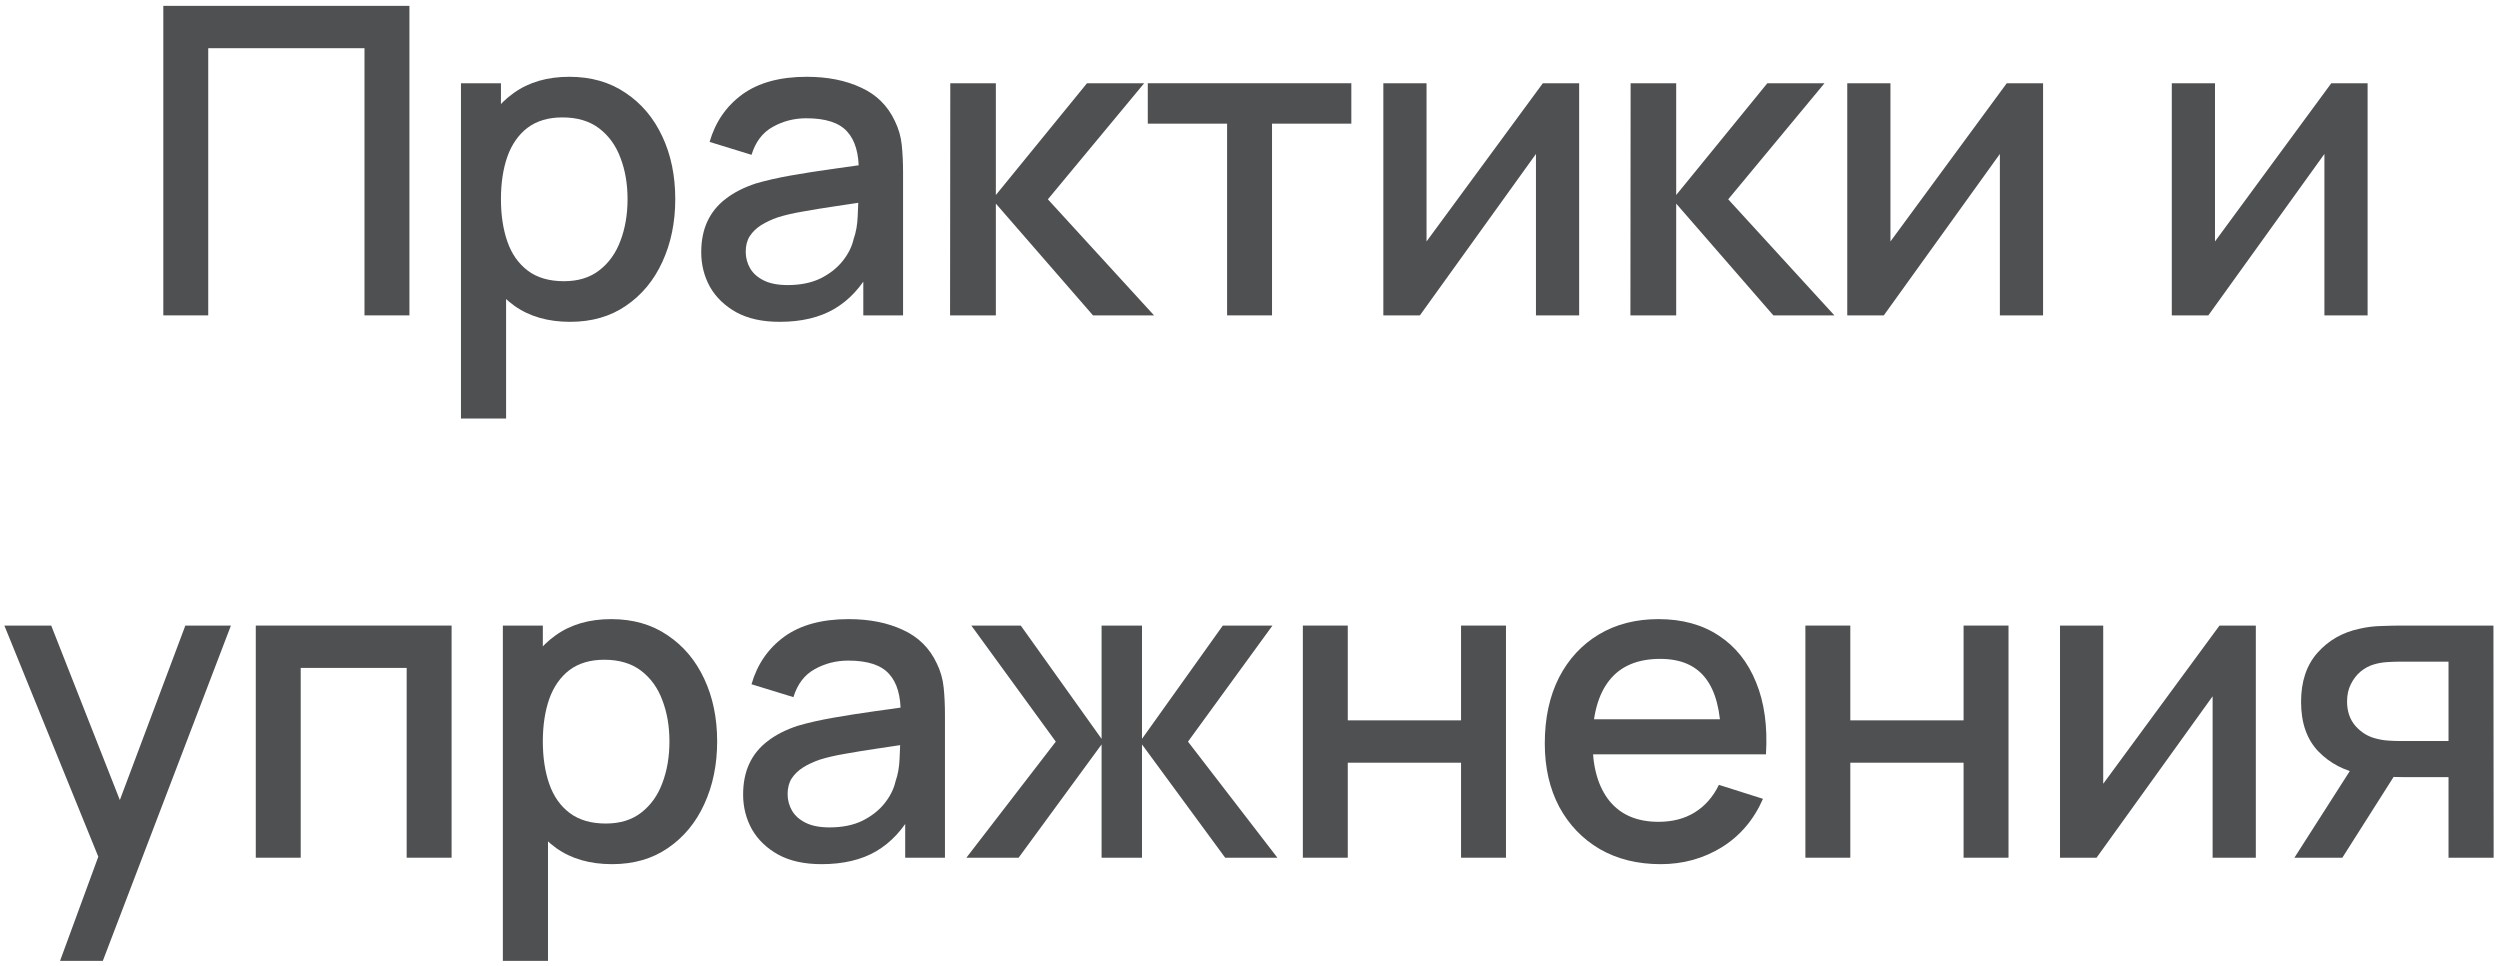
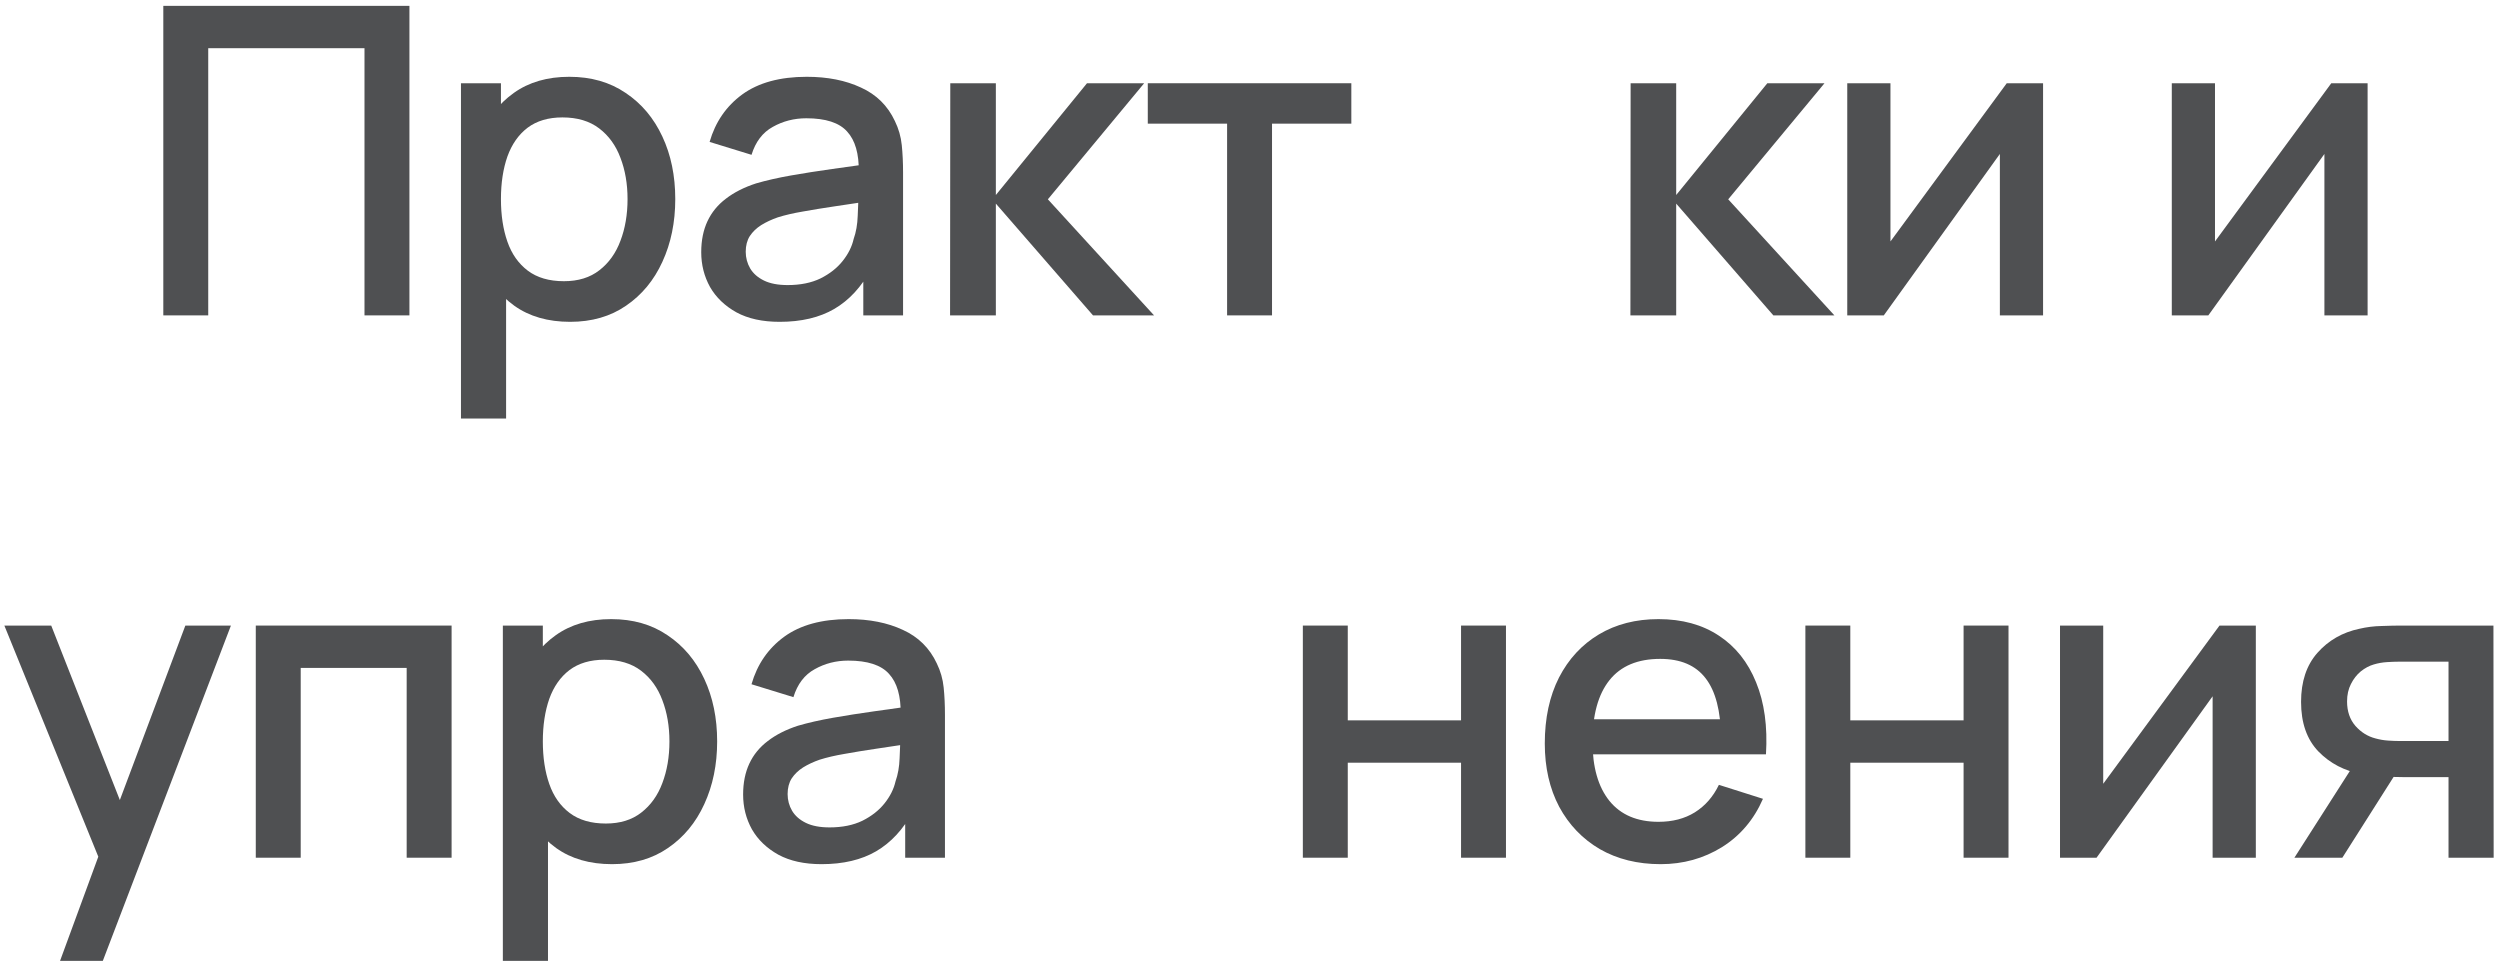
<svg xmlns="http://www.w3.org/2000/svg" width="378" height="146" viewBox="0 0 378 146" fill="none">
-   <path d="M24.692 47.686V0.886H61.905V47.686H55.112V7.288H31.485V47.686H24.692Z" fill="#4F5052" />
+   <path d="M24.692 47.686V0.886H61.905V47.686H55.112V7.288H31.485V47.686H24.692" fill="#4F5052" />
  <path d="M86.207 48.661C82.849 48.661 80.032 47.848 77.757 46.223C75.483 44.577 73.76 42.356 72.59 39.561C71.42 36.766 70.835 33.613 70.835 30.103C70.835 26.593 71.409 23.441 72.558 20.646C73.728 17.851 75.439 15.652 77.692 14.048C79.968 12.423 82.763 11.611 86.078 11.611C89.371 11.611 92.209 12.423 94.593 14.048C96.998 15.652 98.85 17.851 100.15 20.646C101.45 23.419 102.1 26.572 102.1 30.103C102.1 33.613 101.45 36.777 100.15 39.593C98.872 42.388 97.041 44.598 94.657 46.223C92.296 47.848 89.479 48.661 86.207 48.661ZM69.698 63.286V12.586H75.743V37.838H76.522V63.286H69.698ZM85.265 42.518C87.432 42.518 89.219 41.966 90.627 40.861C92.058 39.756 93.119 38.272 93.812 36.408C94.528 34.523 94.885 32.422 94.885 30.103C94.885 27.807 94.528 25.727 93.812 23.863C93.119 22 92.047 20.516 90.595 19.411C89.143 18.306 87.291 17.753 85.037 17.753C82.914 17.753 81.159 18.273 79.772 19.313C78.407 20.353 77.389 21.805 76.718 23.668C76.067 25.532 75.743 27.677 75.743 30.103C75.743 32.53 76.067 34.675 76.718 36.538C77.368 38.402 78.397 39.864 79.805 40.926C81.213 41.987 83.033 42.518 85.265 42.518Z" fill="#4F5052" />
  <path d="M117.888 48.661C115.288 48.661 113.111 48.184 111.356 47.231C109.601 46.256 108.268 44.977 107.358 43.396C106.47 41.792 106.026 40.037 106.026 38.131C106.026 36.354 106.34 34.794 106.968 33.451C107.597 32.107 108.528 30.97 109.763 30.038C110.998 29.085 112.515 28.316 114.313 27.731C115.873 27.276 117.639 26.875 119.611 26.528C121.583 26.182 123.652 25.857 125.818 25.553C128.007 25.25 130.173 24.947 132.318 24.643L129.848 26.008C129.892 23.257 129.307 21.22 128.093 19.898C126.902 18.555 124.843 17.883 121.918 17.883C120.077 17.883 118.387 18.317 116.848 19.183C115.31 20.028 114.238 21.437 113.631 23.408L107.293 21.458C108.16 18.447 109.807 16.052 112.233 14.276C114.682 12.499 117.932 11.611 121.983 11.611C125.125 11.611 127.855 12.152 130.173 13.236C132.513 14.297 134.225 15.987 135.308 18.306C135.872 19.454 136.218 20.667 136.348 21.946C136.478 23.224 136.543 24.6 136.543 26.073V47.686H130.531V39.658L131.701 40.698C130.249 43.385 128.397 45.389 126.143 46.711C123.912 48.011 121.16 48.661 117.888 48.661ZM119.091 43.103C121.019 43.103 122.677 42.767 124.063 42.096C125.45 41.402 126.566 40.525 127.411 39.463C128.256 38.402 128.808 37.297 129.068 36.148C129.437 35.108 129.643 33.938 129.686 32.638C129.751 31.338 129.783 30.298 129.783 29.518L131.993 30.331C129.848 30.656 127.898 30.948 126.143 31.208C124.388 31.468 122.796 31.728 121.366 31.988C119.958 32.227 118.701 32.519 117.596 32.866C116.664 33.191 115.83 33.581 115.093 34.036C114.378 34.491 113.804 35.043 113.371 35.693C112.959 36.343 112.753 37.134 112.753 38.066C112.753 38.976 112.981 39.821 113.436 40.601C113.891 41.359 114.584 41.966 115.516 42.421C116.448 42.876 117.639 43.103 119.091 43.103Z" fill="#4F5052" />
  <path d="M143.65 47.686L143.683 12.586H150.573V29.486L164.353 12.586H172.998L158.438 30.136L174.493 47.686H165.263L150.573 30.786V47.686H143.65Z" fill="#4F5052" />
  <path d="M185.537 47.686V18.696H173.545V12.586H204.322V18.696H192.33V47.686H185.537Z" fill="#4F5052" />
-   <path d="M238.768 12.586V47.686H232.236V23.278L214.686 47.686H209.161V12.586H215.693V36.506L233.276 12.586H238.768Z" fill="#4F5052" />
  <path d="M246.518 47.686L246.55 12.586H253.44V29.486L267.22 12.586H275.865L261.305 30.136L277.36 47.686H268.13L253.44 30.786V47.686H246.518Z" fill="#4F5052" />
  <path d="M308.912 12.586V47.686H302.38V23.278L284.83 47.686H279.305V12.586H285.837V36.506L303.42 12.586H308.912Z" fill="#4F5052" />
  <path d="M357.982 12.586V47.686H351.45V23.278L333.9 47.686H328.375V12.586H334.907V36.506L352.49 12.586H357.982Z" fill="#4F5052" />
  <path d="M9.078 145.286L15.87 126.793L15.968 132.253L0.66 94.586H7.745L19.185 123.673H17.105L28.025 94.586H34.915L15.545 145.286H9.078Z" fill="#4F5052" />
  <path d="M38.674 129.686V94.586H68.281V129.686H61.489V100.988H45.467V129.686H38.674Z" fill="#4F5052" />
  <path d="M92.541 130.661C89.183 130.661 86.366 129.848 84.091 128.223C81.816 126.577 80.094 124.356 78.924 121.561C77.754 118.766 77.169 115.613 77.169 112.103C77.169 108.593 77.743 105.441 78.891 102.646C80.061 99.851 81.773 97.652 84.026 96.048C86.301 94.423 89.096 93.611 92.411 93.611C95.704 93.611 98.543 94.423 100.926 96.048C103.331 97.652 105.184 99.851 106.484 102.646C107.784 105.419 108.434 108.572 108.434 112.103C108.434 115.613 107.784 118.777 106.484 121.593C105.205 124.388 103.375 126.598 100.991 128.223C98.629 129.848 95.813 130.661 92.541 130.661ZM76.031 145.286V94.586H82.076V119.838H82.856V145.286H76.031ZM91.599 124.518C93.765 124.518 95.553 123.966 96.961 122.861C98.391 121.756 99.453 120.272 100.146 118.408C100.861 116.523 101.219 114.422 101.219 112.103C101.219 109.807 100.861 107.727 100.146 105.863C99.453 104 98.38 102.516 96.929 101.411C95.477 100.306 93.624 99.753 91.371 99.753C89.248 99.753 87.493 100.273 86.106 101.313C84.741 102.353 83.723 103.805 83.051 105.668C82.401 107.532 82.076 109.677 82.076 112.103C82.076 114.53 82.401 116.675 83.051 118.538C83.701 120.402 84.73 121.864 86.139 122.926C87.547 123.987 89.367 124.518 91.599 124.518Z" fill="#4F5052" />
  <path d="M124.222 130.661C121.622 130.661 119.445 130.184 117.69 129.231C115.935 128.256 114.602 126.977 113.692 125.396C112.804 123.792 112.36 122.037 112.36 120.131C112.36 118.354 112.674 116.794 113.302 115.451C113.93 114.107 114.862 112.97 116.097 112.038C117.332 111.085 118.849 110.316 120.647 109.731C122.207 109.276 123.973 108.875 125.945 108.528C127.916 108.182 129.985 107.857 132.152 107.553C134.34 107.25 136.507 106.947 138.652 106.643L136.182 108.008C136.225 105.257 135.64 103.22 134.427 101.898C133.235 100.555 131.177 99.883 128.252 99.883C126.41 99.883 124.72 100.317 123.182 101.183C121.644 102.028 120.571 103.437 119.965 105.408L113.627 103.458C114.494 100.447 116.14 98.052 118.567 96.276C121.015 94.499 124.265 93.611 128.317 93.611C131.459 93.611 134.189 94.152 136.507 95.236C138.847 96.297 140.559 97.987 141.642 100.306C142.205 101.454 142.552 102.667 142.682 103.946C142.812 105.224 142.877 106.6 142.877 108.073V129.686H136.865V121.658L138.035 122.698C136.583 125.385 134.73 127.389 132.477 128.711C130.245 130.011 127.494 130.661 124.222 130.661ZM125.425 125.103C127.353 125.103 129.01 124.767 130.397 124.096C131.784 123.402 132.9 122.525 133.745 121.463C134.59 120.402 135.142 119.297 135.402 118.148C135.77 117.108 135.976 115.938 136.02 114.638C136.085 113.338 136.117 112.298 136.117 111.518L138.327 112.331C136.182 112.656 134.232 112.948 132.477 113.208C130.722 113.468 129.13 113.728 127.7 113.988C126.291 114.227 125.035 114.519 123.93 114.866C122.998 115.191 122.164 115.581 121.427 116.036C120.712 116.491 120.138 117.043 119.705 117.693C119.293 118.343 119.087 119.134 119.087 120.066C119.087 120.976 119.315 121.821 119.77 122.601C120.225 123.359 120.918 123.966 121.85 124.421C122.781 124.876 123.973 125.103 125.425 125.103Z" fill="#4F5052" />
-   <path d="M146.116 129.686L159.636 112.136L146.864 94.586H154.339L166.559 111.713V94.586H172.669V111.713L184.889 94.586H192.396L179.624 112.136L193.144 129.686H185.246L172.669 112.558V129.686H166.559V112.558L154.014 129.686H146.116Z" fill="#4F5052" />
  <path d="M196.99 129.686V94.586H203.782V108.918H220.91V94.586H227.702V129.686H220.91V115.321H203.782V129.686H196.99Z" fill="#4F5052" />
  <path d="M251.089 130.661C247.601 130.661 244.535 129.902 241.892 128.386C239.27 126.847 237.223 124.713 235.749 121.983C234.298 119.232 233.572 116.047 233.572 112.428C233.572 108.593 234.287 105.267 235.717 102.451C237.169 99.634 239.184 97.457 241.762 95.918C244.34 94.38 247.341 93.611 250.764 93.611C254.339 93.611 257.384 94.445 259.897 96.113C262.41 97.76 264.284 100.111 265.519 103.166C266.776 106.221 267.274 109.85 267.014 114.053H260.222V111.583C260.179 107.51 259.399 104.498 257.882 102.548C256.387 100.598 254.101 99.623 251.024 99.623C247.623 99.623 245.066 100.696 243.354 102.841C241.643 104.986 240.787 108.084 240.787 112.136C240.787 115.992 241.643 118.982 243.354 121.106C245.066 123.207 247.536 124.258 250.764 124.258C252.888 124.258 254.719 123.782 256.257 122.828C257.817 121.853 259.03 120.467 259.897 118.668L266.559 120.781C265.194 123.922 263.125 126.36 260.352 128.093C257.579 129.805 254.491 130.661 251.089 130.661ZM238.577 114.053V108.756H263.634V114.053H238.577Z" fill="#4F5052" />
  <path d="M272.974 129.686V94.586H279.766V108.918H296.894V94.586H303.686V129.686H296.894V115.321H279.766V129.686H272.974Z" fill="#4F5052" />
  <path d="M341.081 94.586V129.686H334.548V105.278L316.998 129.686H311.473V94.586H318.006V118.506L335.588 94.586H341.081Z" fill="#4F5052" />
  <path d="M370.216 129.686V117.498H363.261C362.437 117.498 361.451 117.466 360.303 117.401C359.176 117.336 358.115 117.217 357.118 117.043C354.496 116.567 352.308 115.429 350.553 113.631C348.798 111.811 347.921 109.308 347.921 106.123C347.921 103.047 348.744 100.577 350.391 98.713C352.059 96.828 354.171 95.615 356.728 95.073C357.833 94.813 358.96 94.672 360.108 94.651C361.278 94.607 362.264 94.586 363.066 94.586H377.008L377.041 129.686H370.216ZM346.913 129.686L355.786 115.808H362.968L354.161 129.686H346.913ZM362.676 112.038H370.216V100.046H362.676C362.199 100.046 361.614 100.067 360.921 100.111C360.227 100.154 359.556 100.273 358.906 100.468C358.234 100.663 357.584 101.01 356.956 101.508C356.349 102.007 355.851 102.646 355.461 103.426C355.071 104.184 354.876 105.062 354.876 106.058C354.876 107.553 355.298 108.788 356.143 109.763C356.988 110.717 357.996 111.345 359.166 111.648C359.794 111.822 360.422 111.93 361.051 111.973C361.679 112.017 362.221 112.038 362.676 112.038Z" fill="#4F5052" />
</svg>